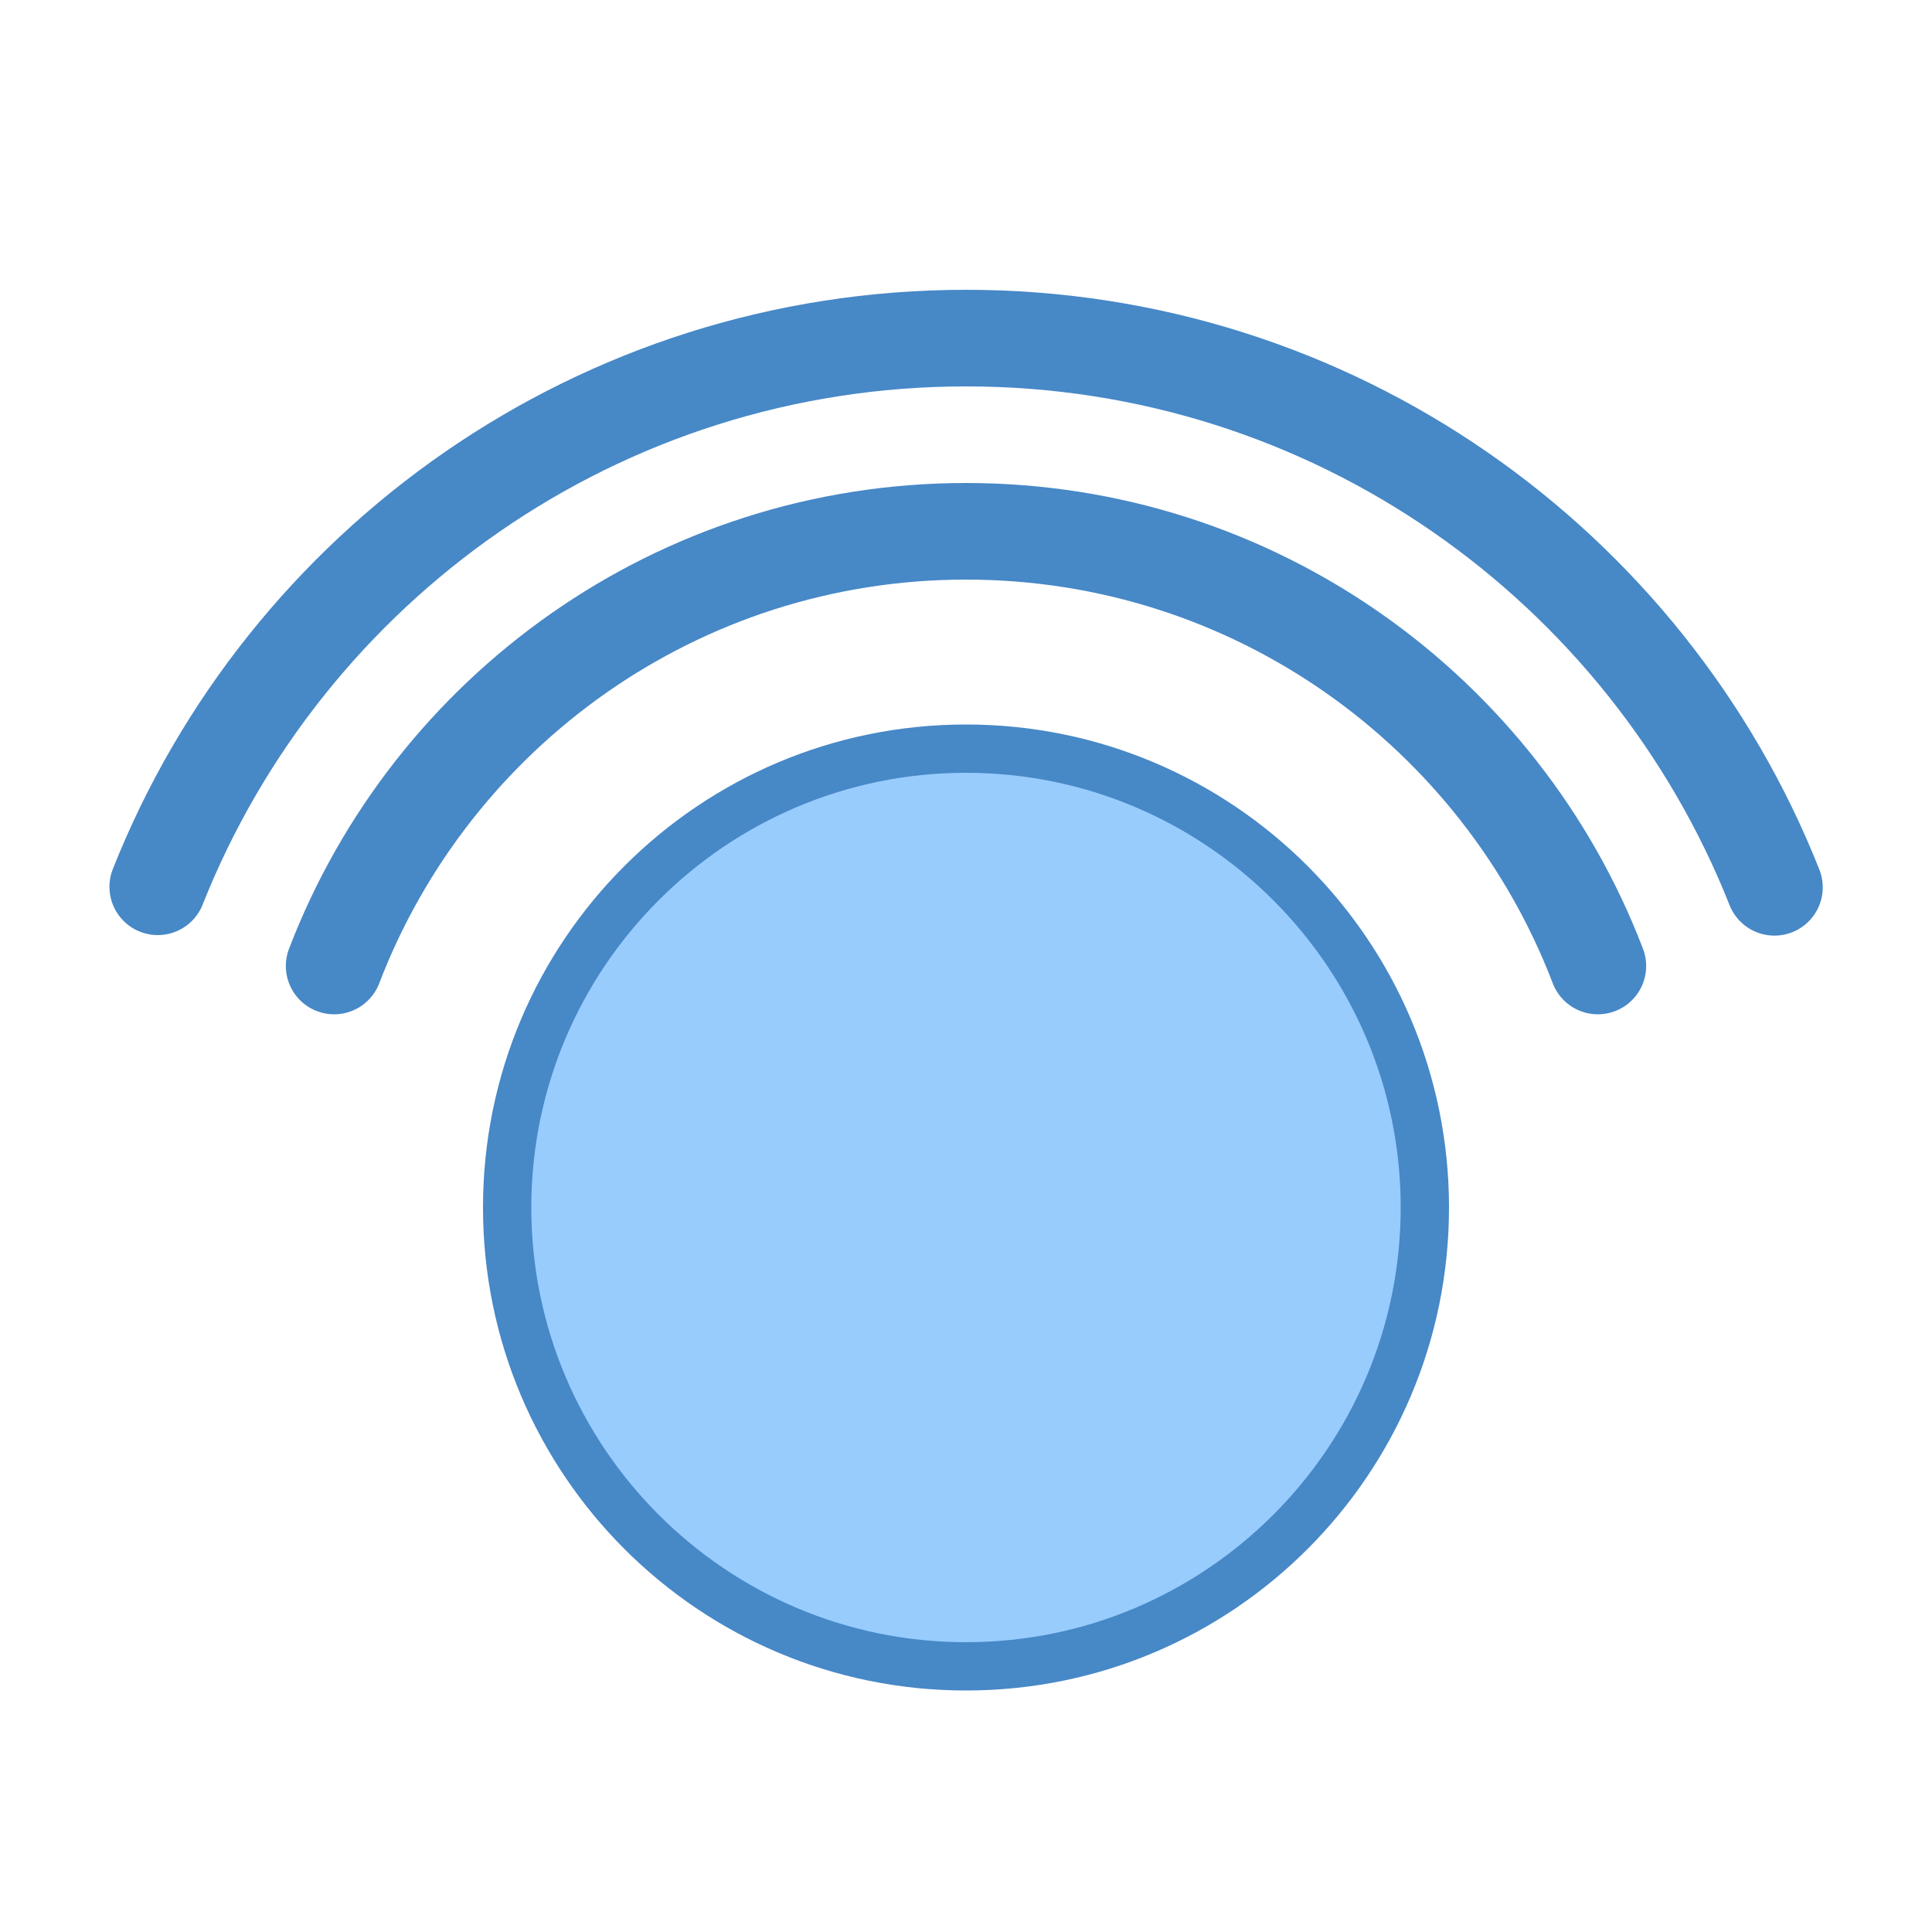
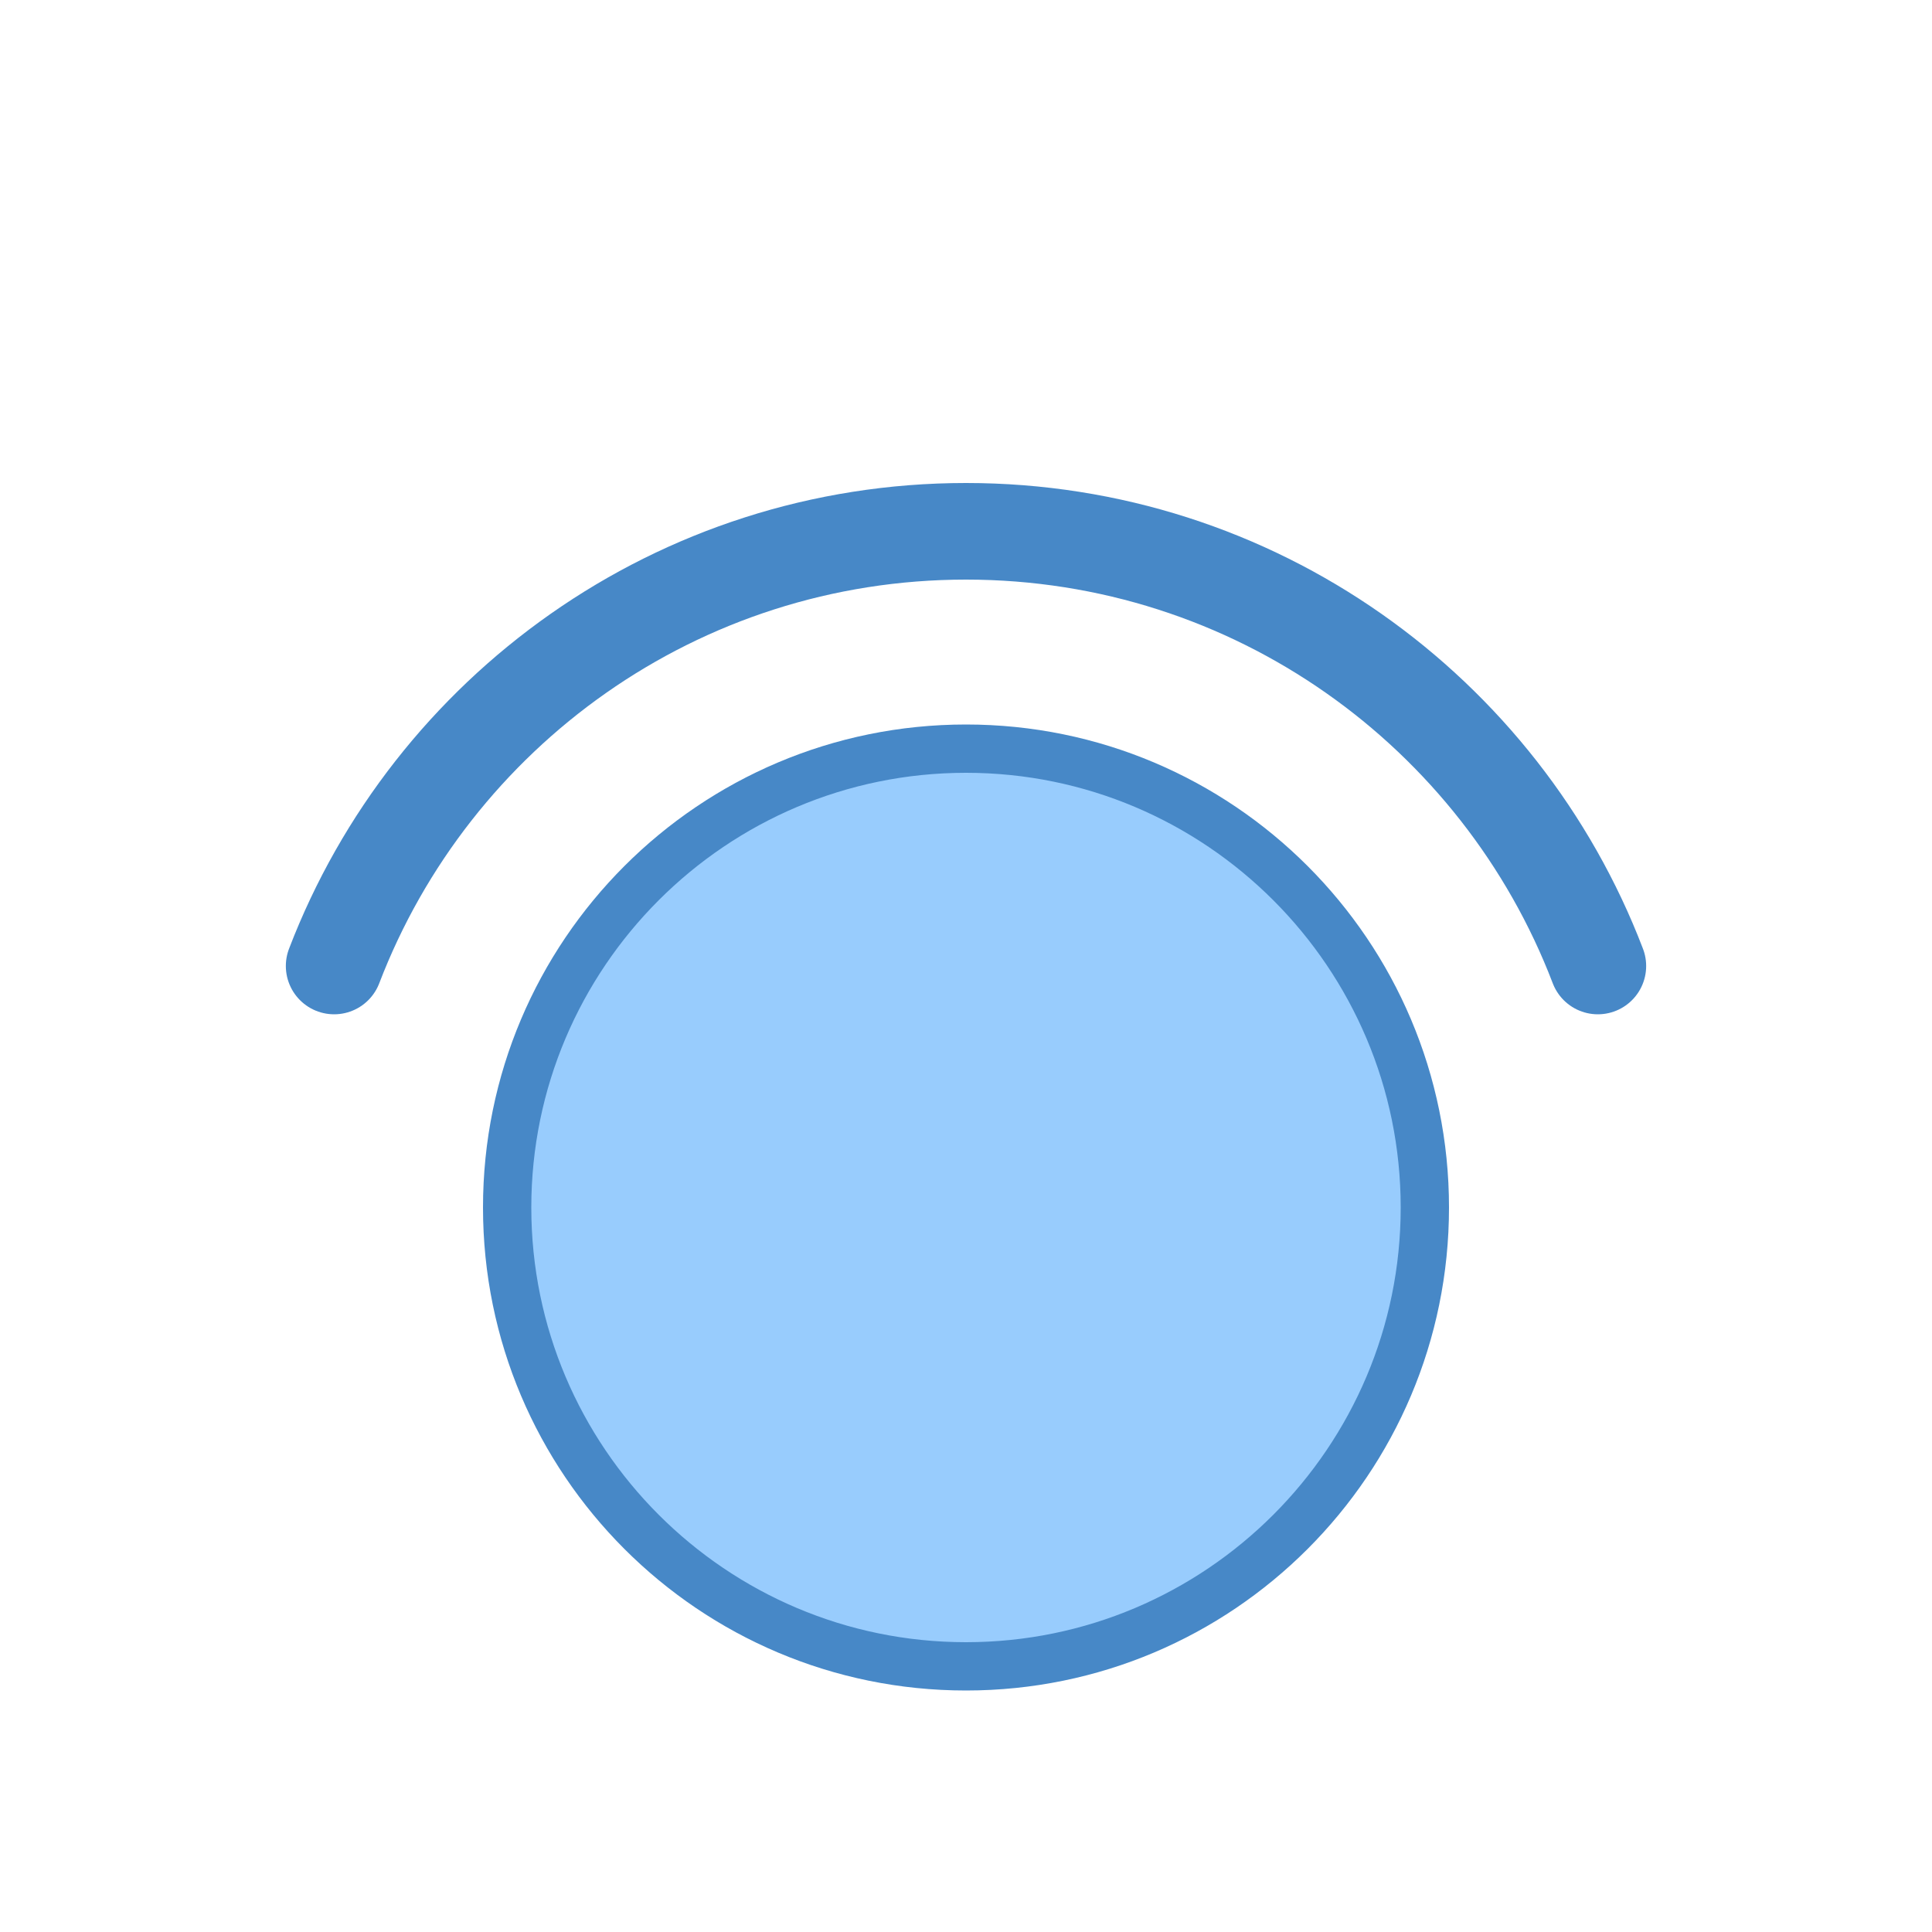
<svg xmlns="http://www.w3.org/2000/svg" viewBox="0 0 40 40">
  <path d="M6.918 20c2.016-5.262 7.11-9 13.082-9 5.973 0 11.07 3.738 13.082 9" fill="none" stroke-width="2" stroke-linecap="round" stroke="#4788c7" stroke-miterlimit="10" />
-   <path d="M3.266 18.36C5.906 11.706 12.402 7 20 7c7.602 0 14.098 4.71 16.738 11.371" fill="none" stroke-width="2" stroke-linecap="round" stroke="#4788c7" stroke-miterlimit="10" />
  <path d="M20 34.5c-5.238 0-9.5-4.262-9.5-9.5s4.262-9.5 9.5-9.5 9.5 4.262 9.5 9.5-4.262 9.5-9.5 9.5z" fill="#98ccfd" />
-   <path d="M20 16c4.965 0 9 4.035 9 9s-4.035 9-9 9-9-4.035-9-9 4.035-9 9-9m0-1c-5.523 0-10 4.477-10 10s4.477 10 10 10 10-4.477 10-10-4.477-10-10-10z" fill="#4788c7" />
+   <path d="M20 16c4.965 0 9 4.035 9 9s-4.035 9-9 9-9-4.035-9-9 4.035-9 9-9m0-1c-5.523 0-10 4.477-10 10s4.477 10 10 10 10-4.477 10-10-4.477-10-10-10" fill="#4788c7" />
</svg>